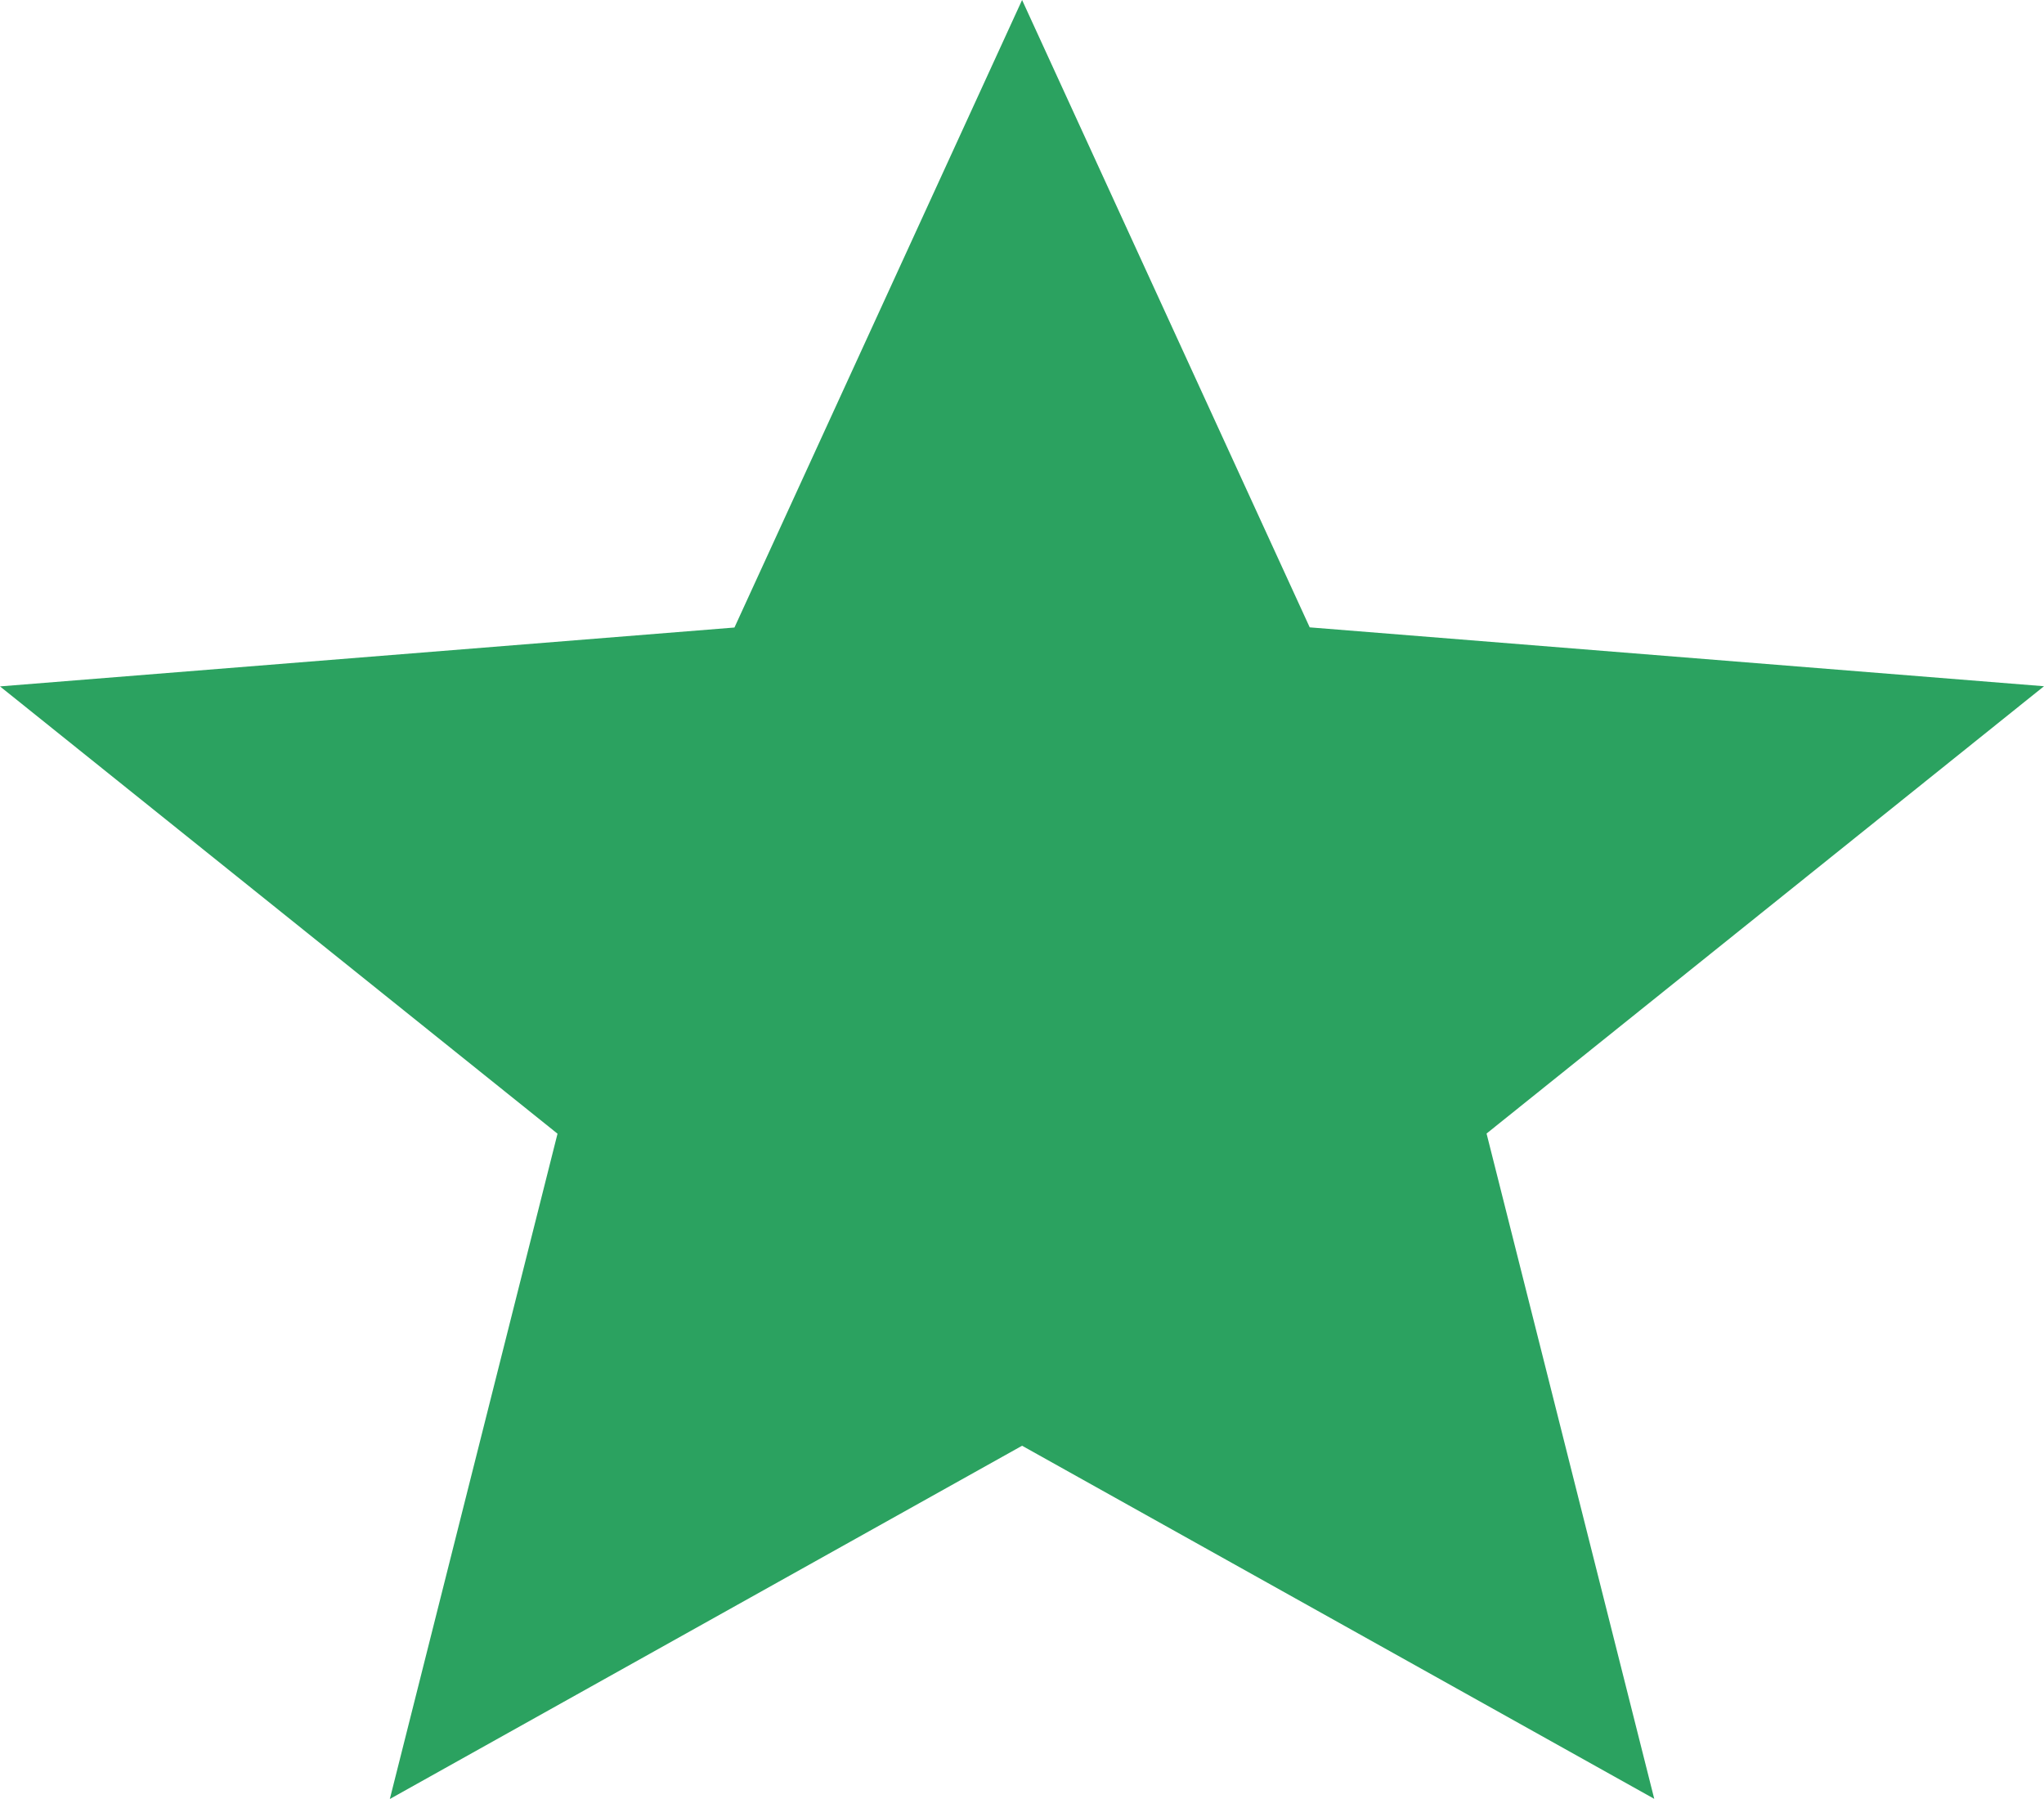
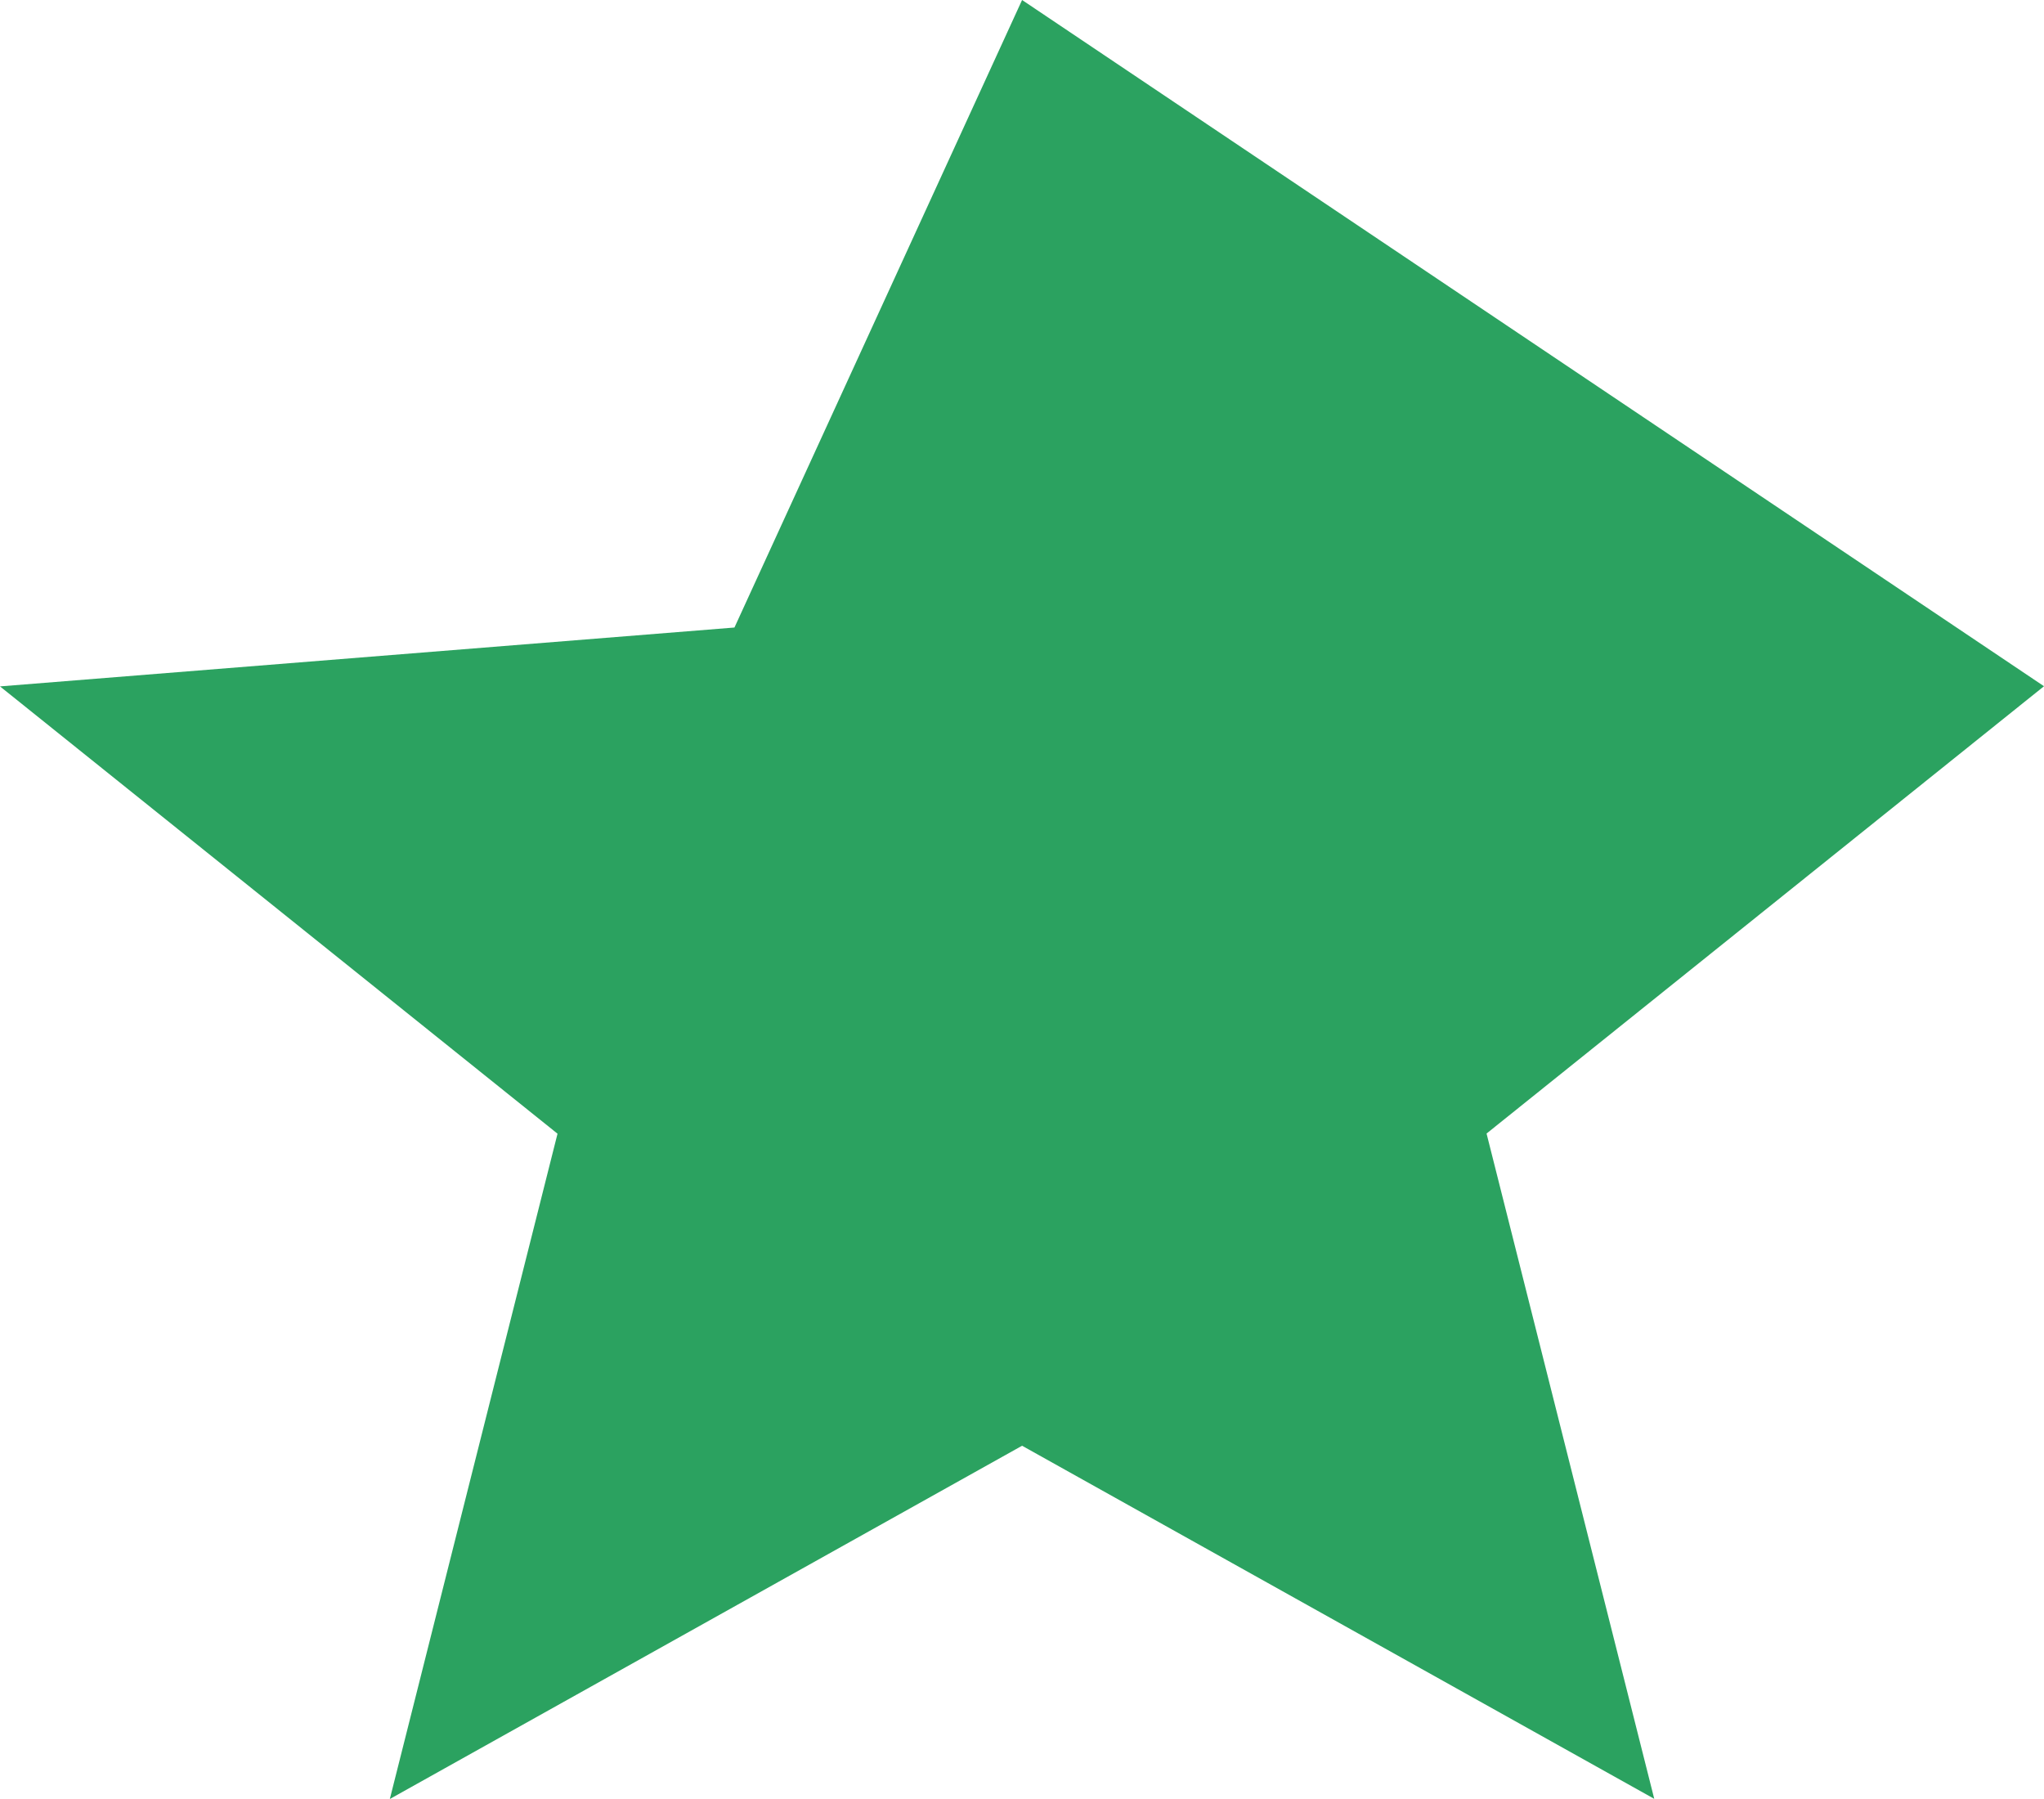
<svg xmlns="http://www.w3.org/2000/svg" width="25" height="22" viewBox="0 0 25 22" fill="none">
-   <path d="M4.768 22L6.819 13.864L0 8.394L8.983 7.674L12.501 0L16.019 7.672L25 8.392L18.182 13.862L20.233 21.998L12.501 17.68L4.768 22Z" fill="#2BA260" />
+   <path d="M4.768 22L6.819 13.864L0 8.394L8.983 7.674L12.501 0L25 8.392L18.182 13.862L20.233 21.998L12.501 17.68L4.768 22Z" fill="#2BA260" />
</svg>